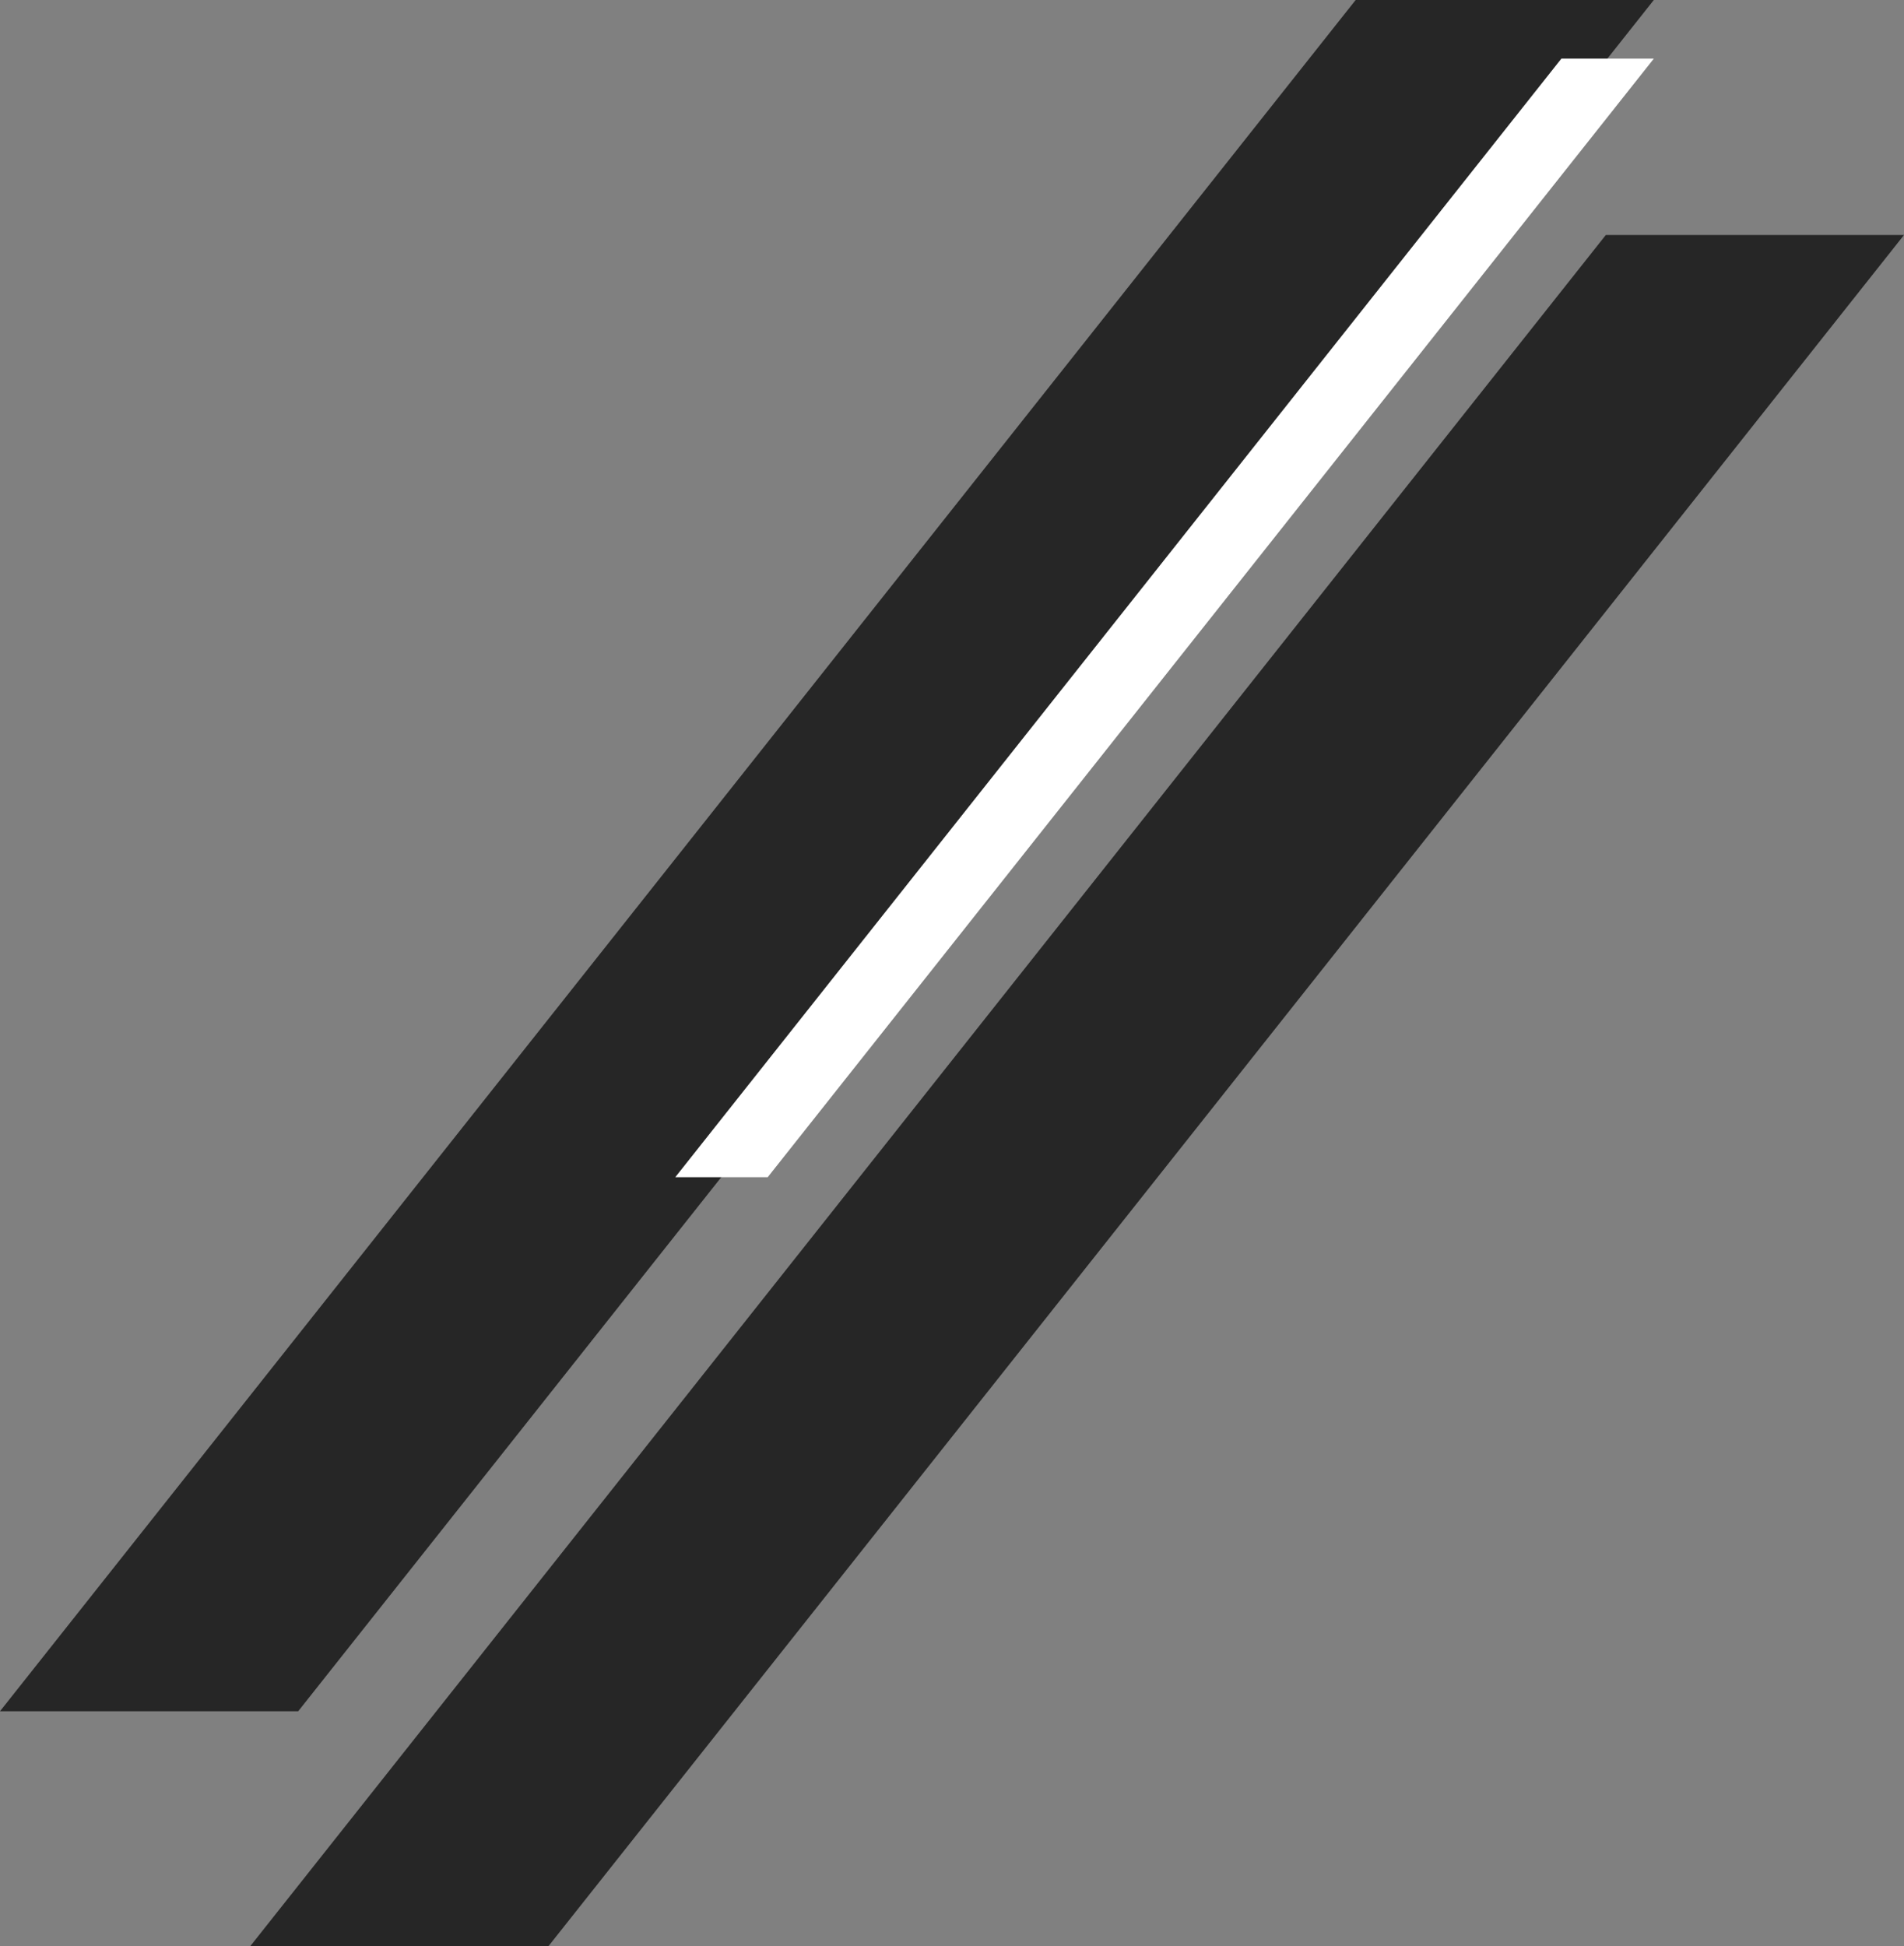
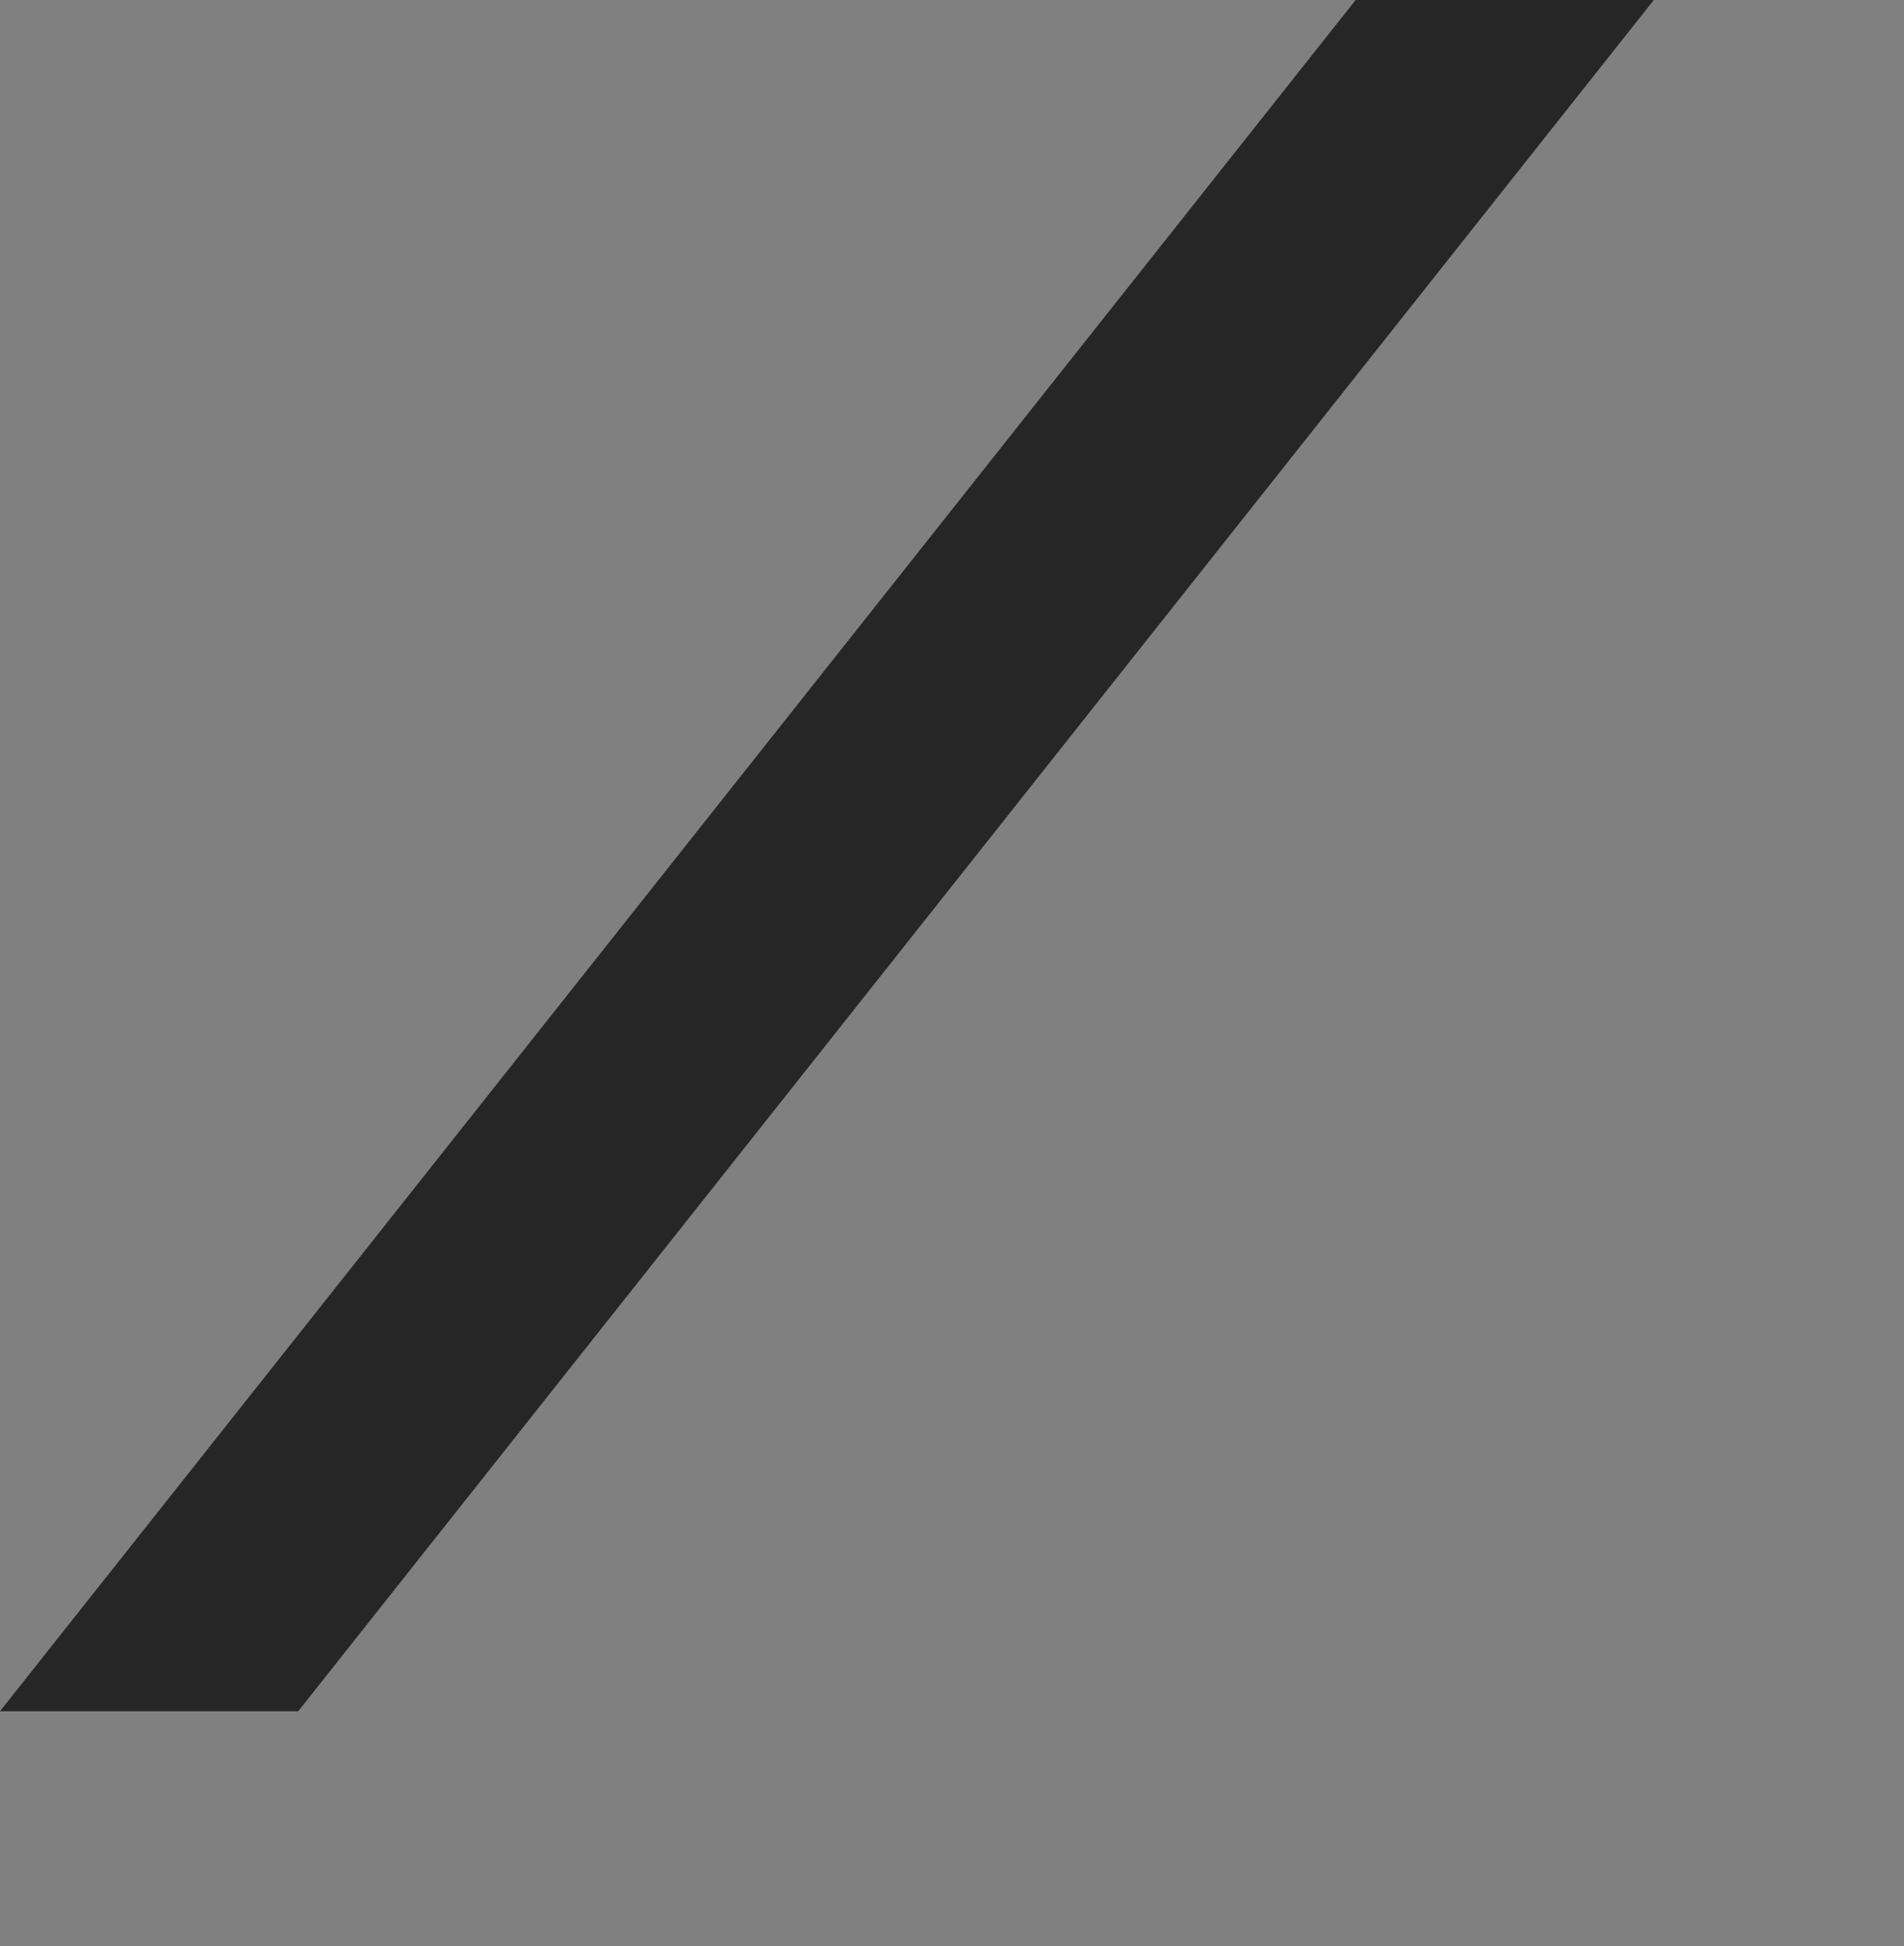
<svg xmlns="http://www.w3.org/2000/svg" version="1.1" id="Ebene_1" x="0px" y="0px" viewBox="0 0 651 665.41" style="enable-background:new 0 0 651 665.41;" xml:space="preserve">
  <rect x="0" y="0" width="651" height="665.41" fill="#808080" stroke="none" />
  <style type="text/css">
	.st0{fill:#262626;}
	.st1{fill:#FFFFFF;}
	.st2{fill:#CC0000;}
	.st3{fill:#0E89D4;}
	.st4{fill:#0F0F0F;}
	.st5{fill:none;stroke:#707070;}
	.st6{fill:none;stroke:#CC0000;}
	.st7{fill:none;stroke:#0E89D4;}
</style>
-   <path id="Pfad_23" class="st0" d="M651,80.35L187.5,665.41H85.54l463.5-585.06H651z" />
  <path id="Pfad_22" class="st0" d="M565.46,0L101.96,585.06H0L463.51,0H565.46z" />
-   <path id="Pfad_7" class="st1" d="M565.47,20.04L262.49,402.47h-31.6L533.86,20.04H565.47z" />
</svg>